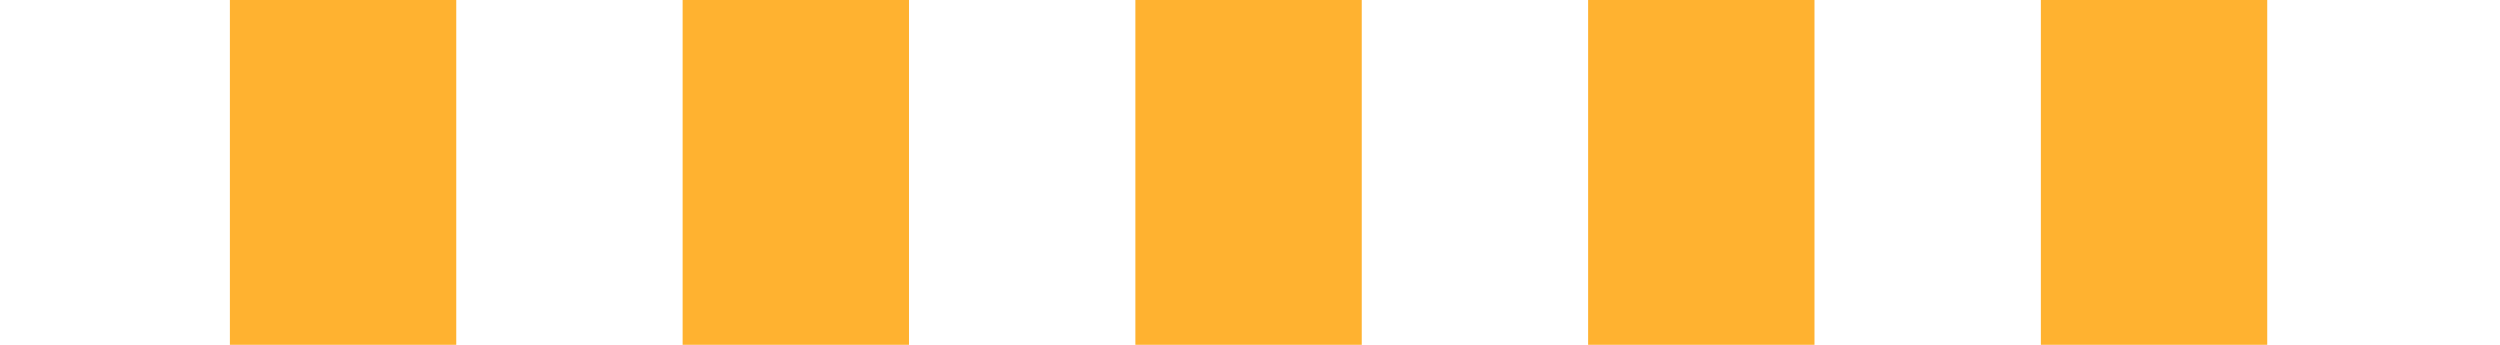
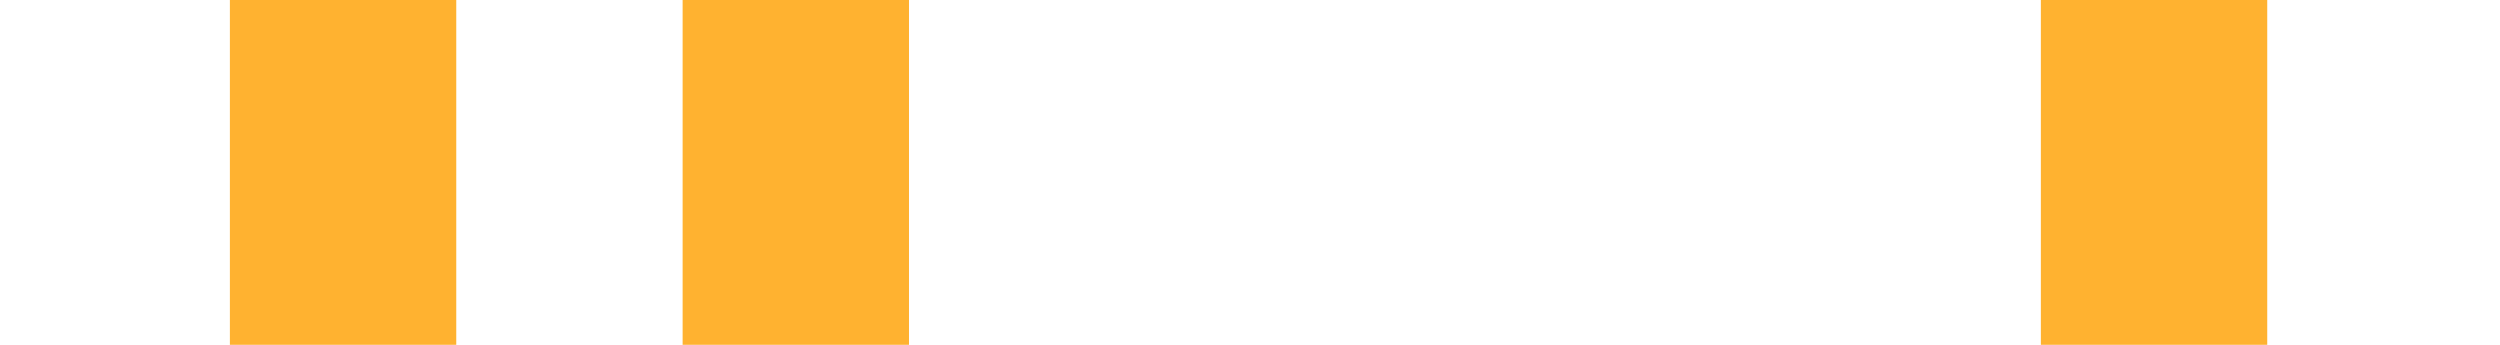
<svg xmlns="http://www.w3.org/2000/svg" width="261" height="36" viewBox="0 0 261 36" fill="none">
  <rect x="24" width="23.633" height="36" fill="#FFB230" />
  <rect x="71.266" width="23.633" height="36" fill="#FFB230" />
-   <rect x="118.533" width="23.633" height="36" fill="#FFB230" />
-   <rect x="165.8" width="23.633" height="36" fill="#FFB230" />
  <rect x="213.066" width="23.633" height="36" fill="#FFB230" />
</svg>